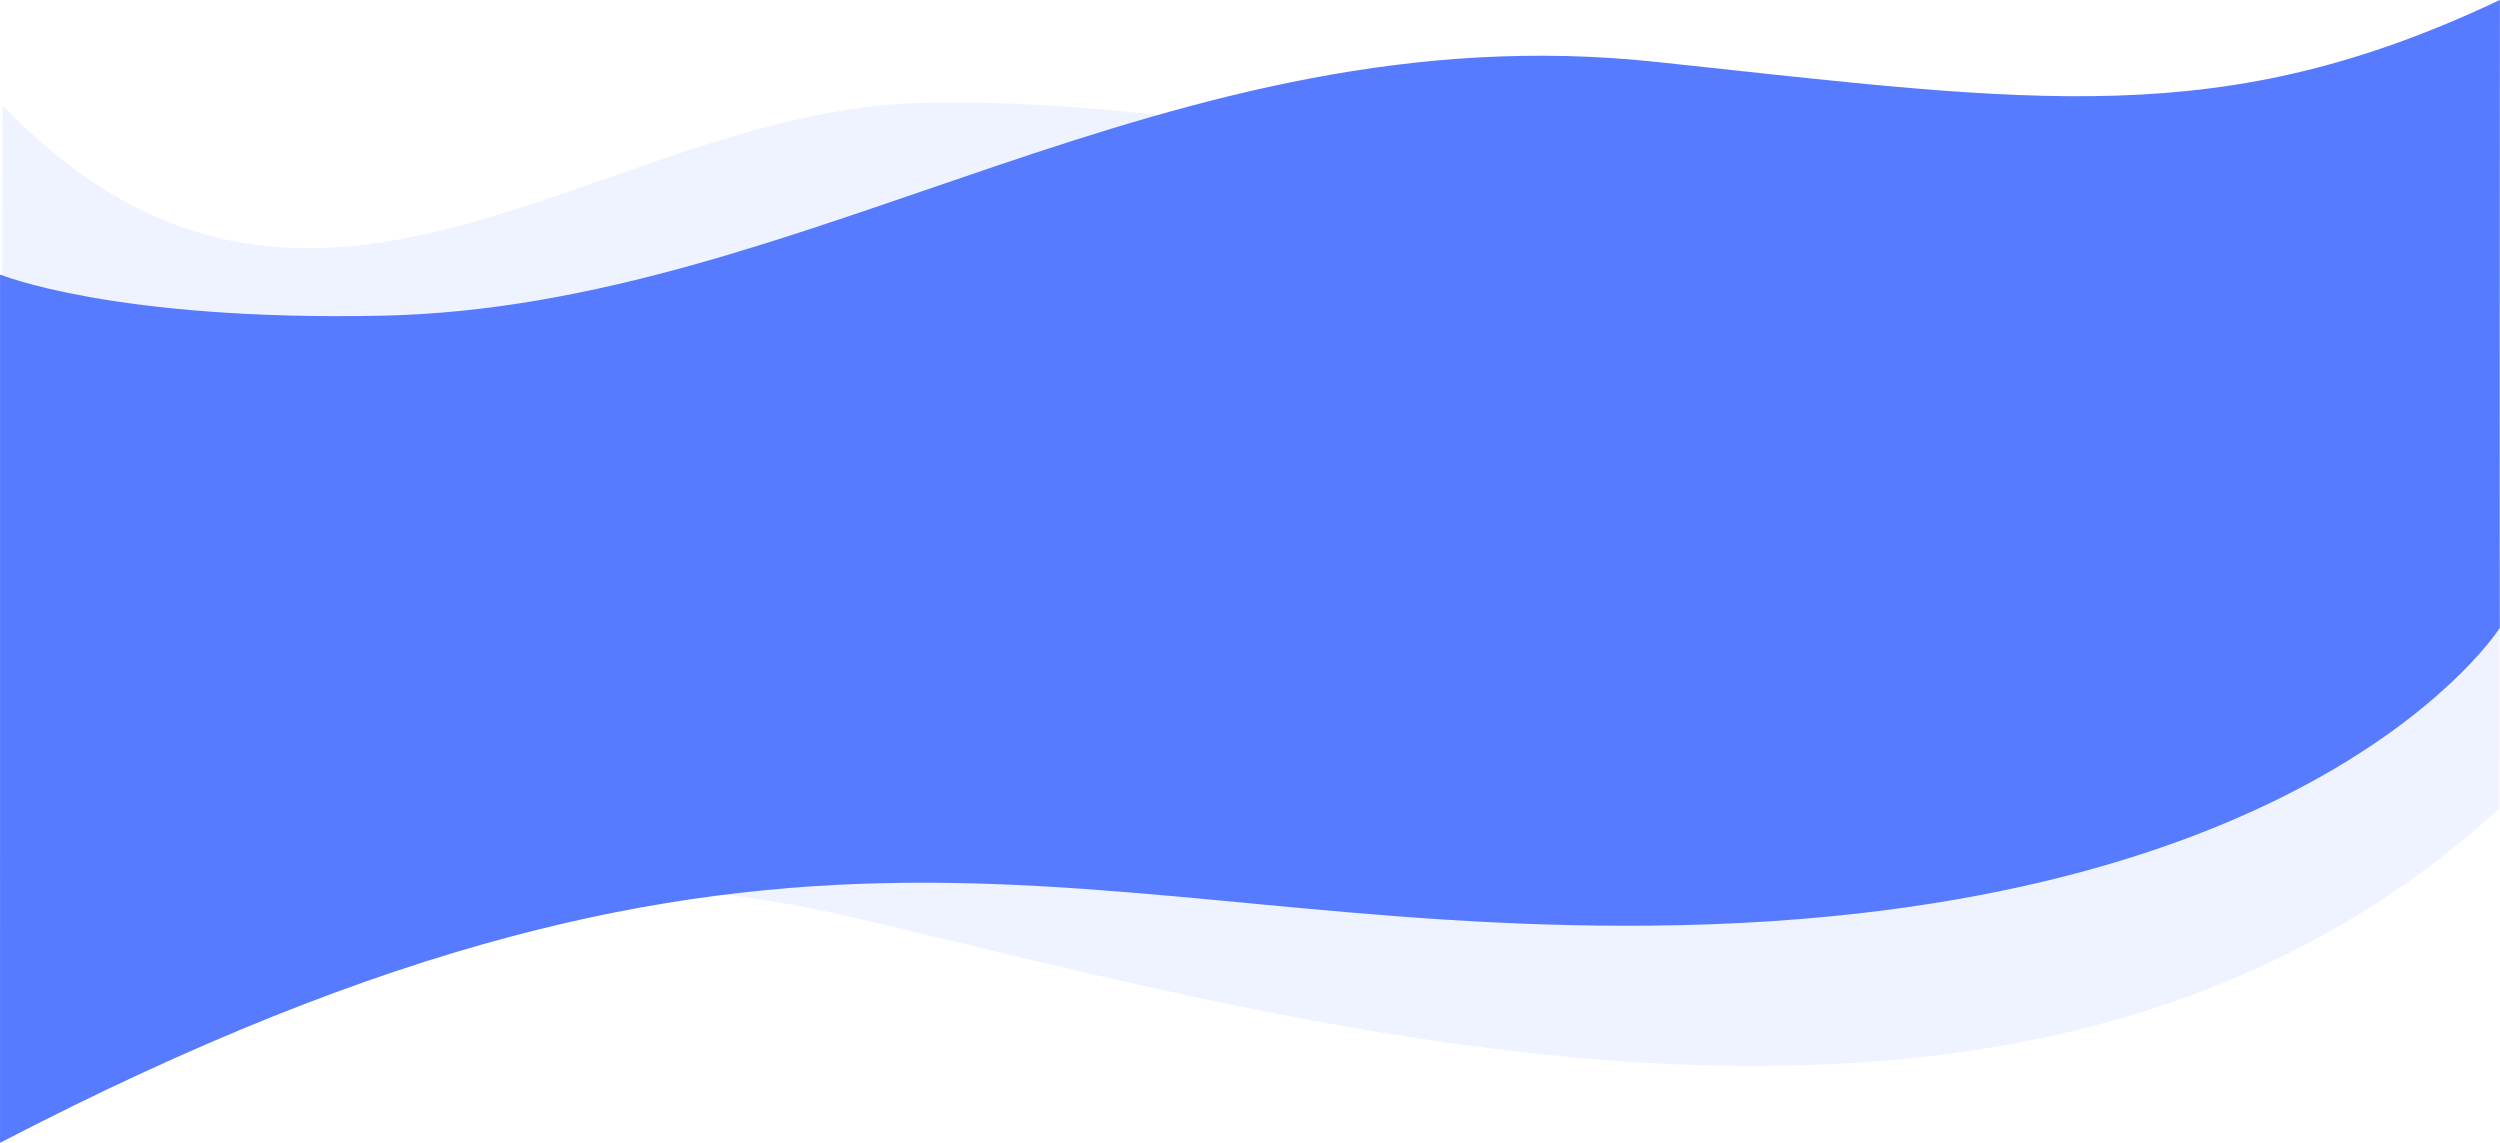
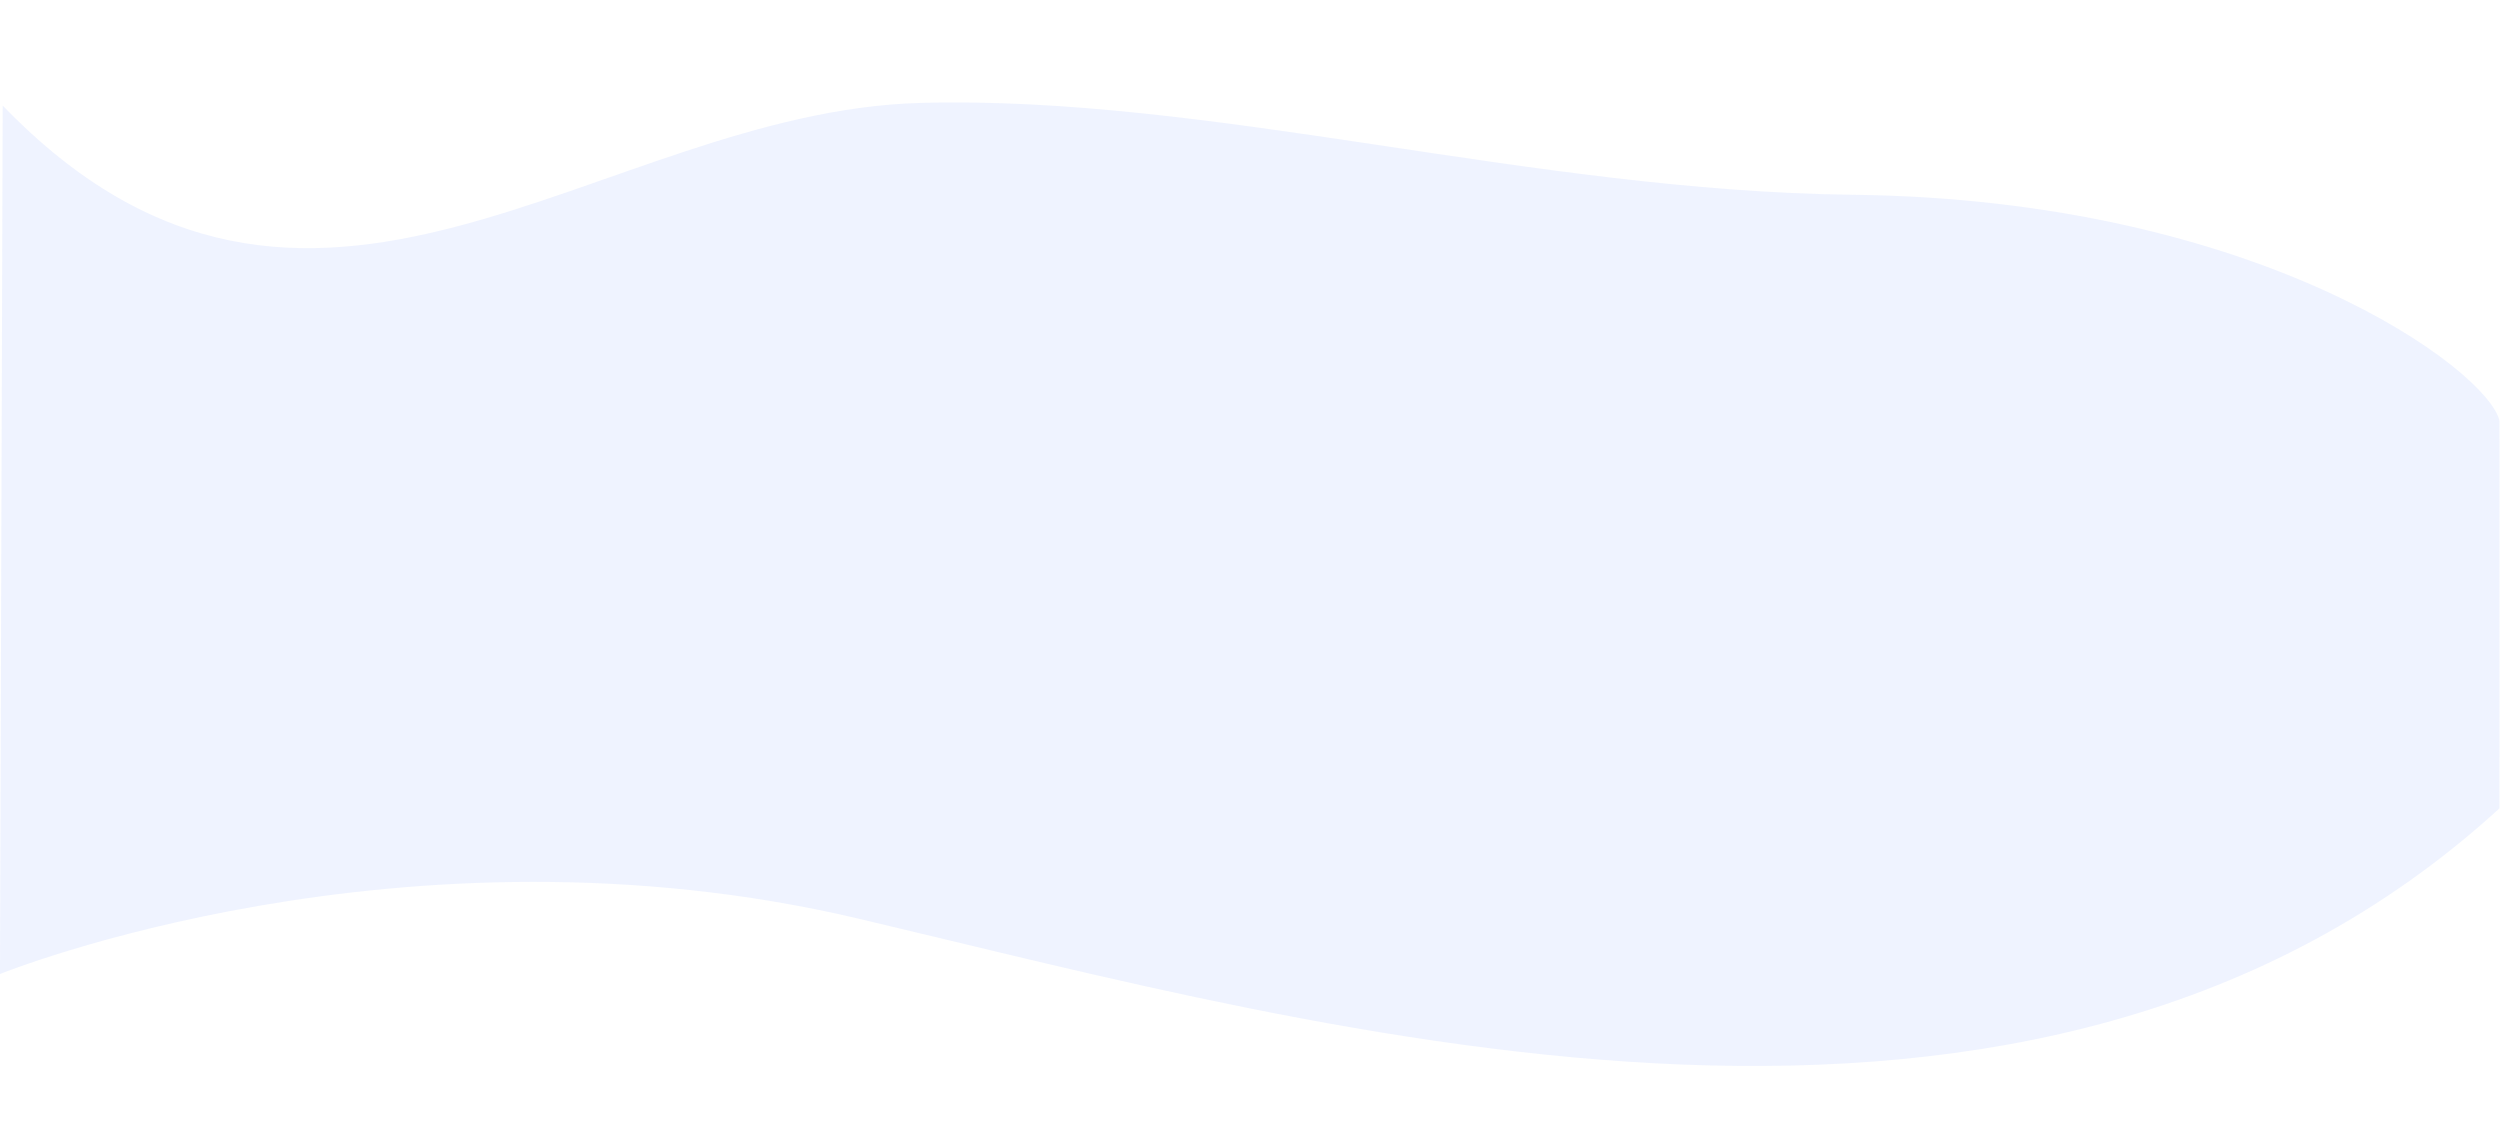
<svg xmlns="http://www.w3.org/2000/svg" width="165.33mm" height="75.579mm" version="1.1" viewBox="0 0 165.33 75.579" xml:space="preserve">
  <g transform="translate(-37.655 -43.046)" fill="#577bff">
    <path d="m98.504 49.853c19.163-0.531 40.336 5.824 61.696 6.074 27.022 0.316 42.018 11.658 42.747 14.936 0.017 0.076 4.3e-4 25.644 4.3e-4 25.644-30.73 28.076-77.311 14.664-108.49 7.298-30.196-7.134-56.804 3.655-56.804 3.655l0.179-57.434c20.285 21.026 39.337 0.419 60.67-0.173z" fill-opacity=".091" />
-     <path d="m146.87 104.26c43.929-0.417 56.109-19.698 56.109-19.698-0.025 0.074 4.3e-4 -41.519 4.3e-4 -41.519-18.403 8.709-30.589 6.798-55.792 4.097-32.306-3.462-56.006 16.214-84.315 16.784-17.739 0.357-25.215-2.724-25.215-2.724l-7.61e-4 57.423c52.102-27.065 71.02-14 109.21-14.362z" />
  </g>
</svg>